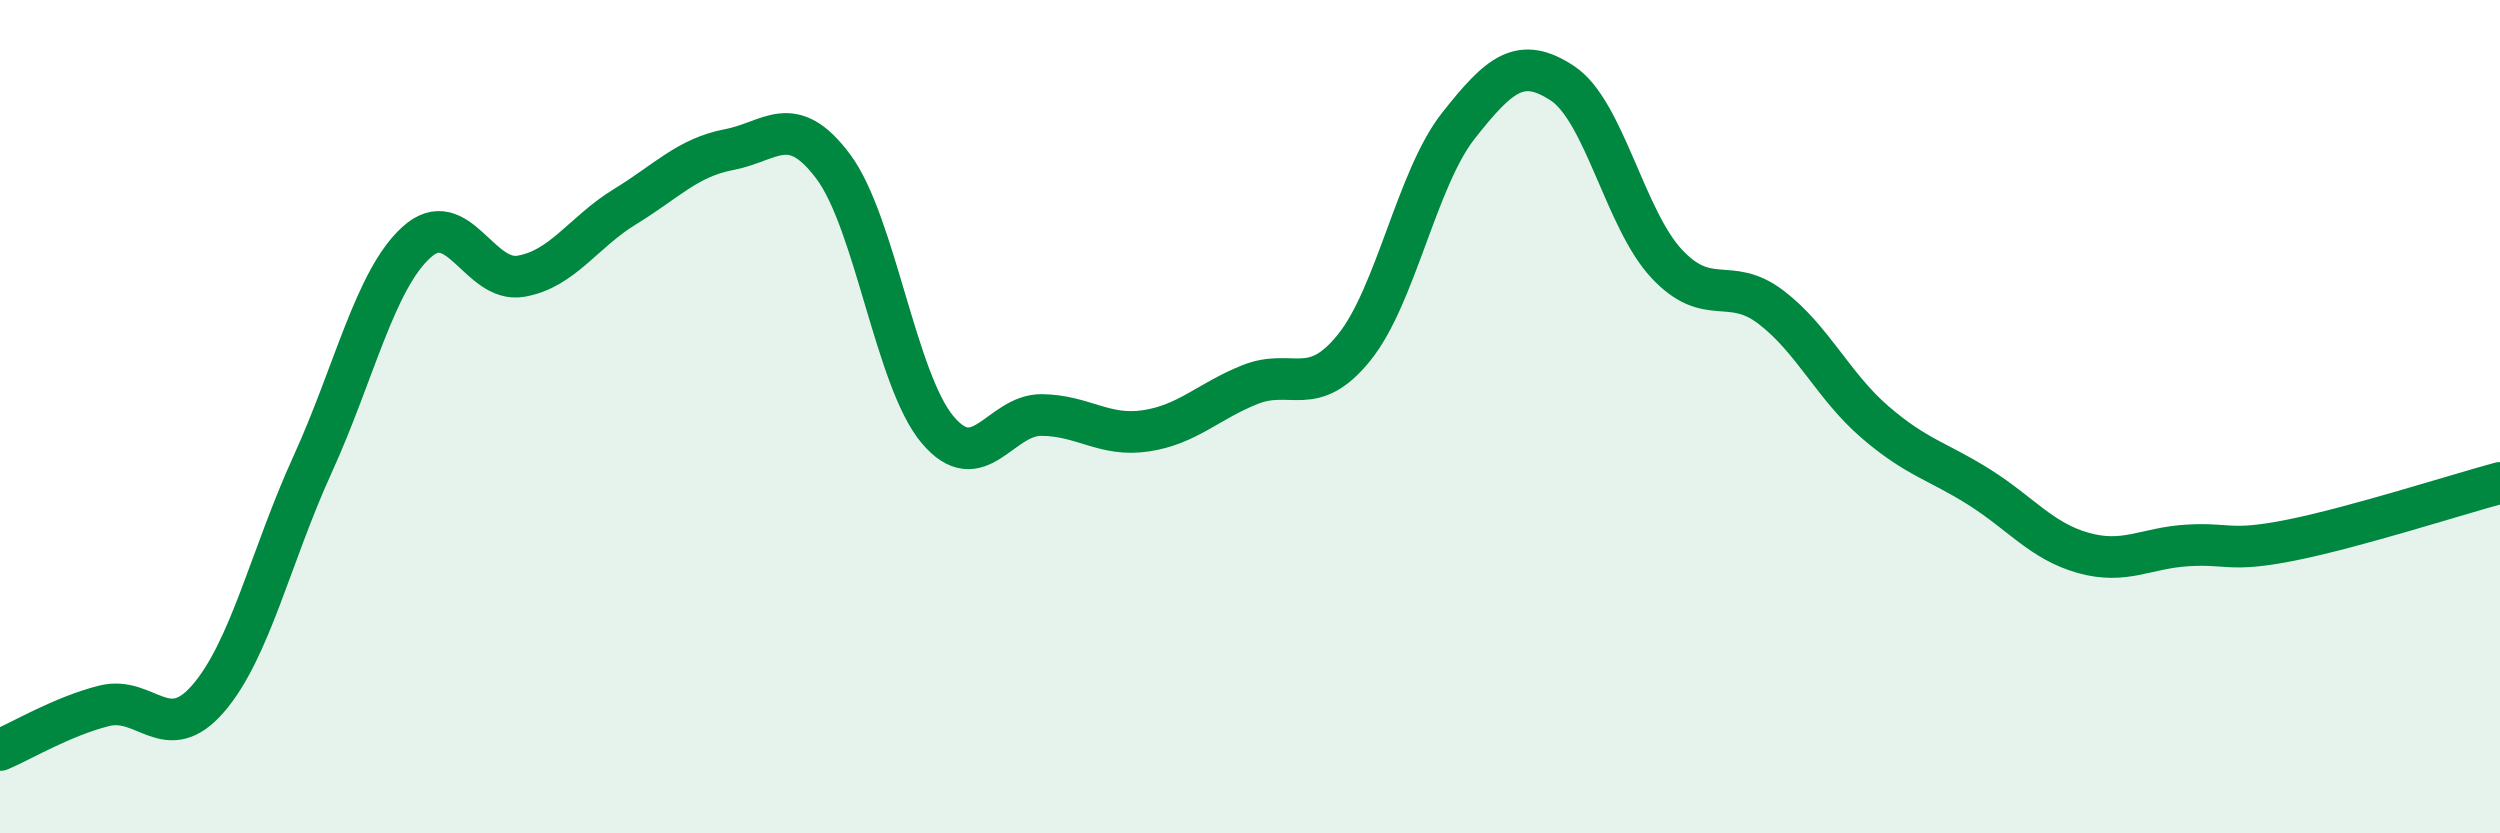
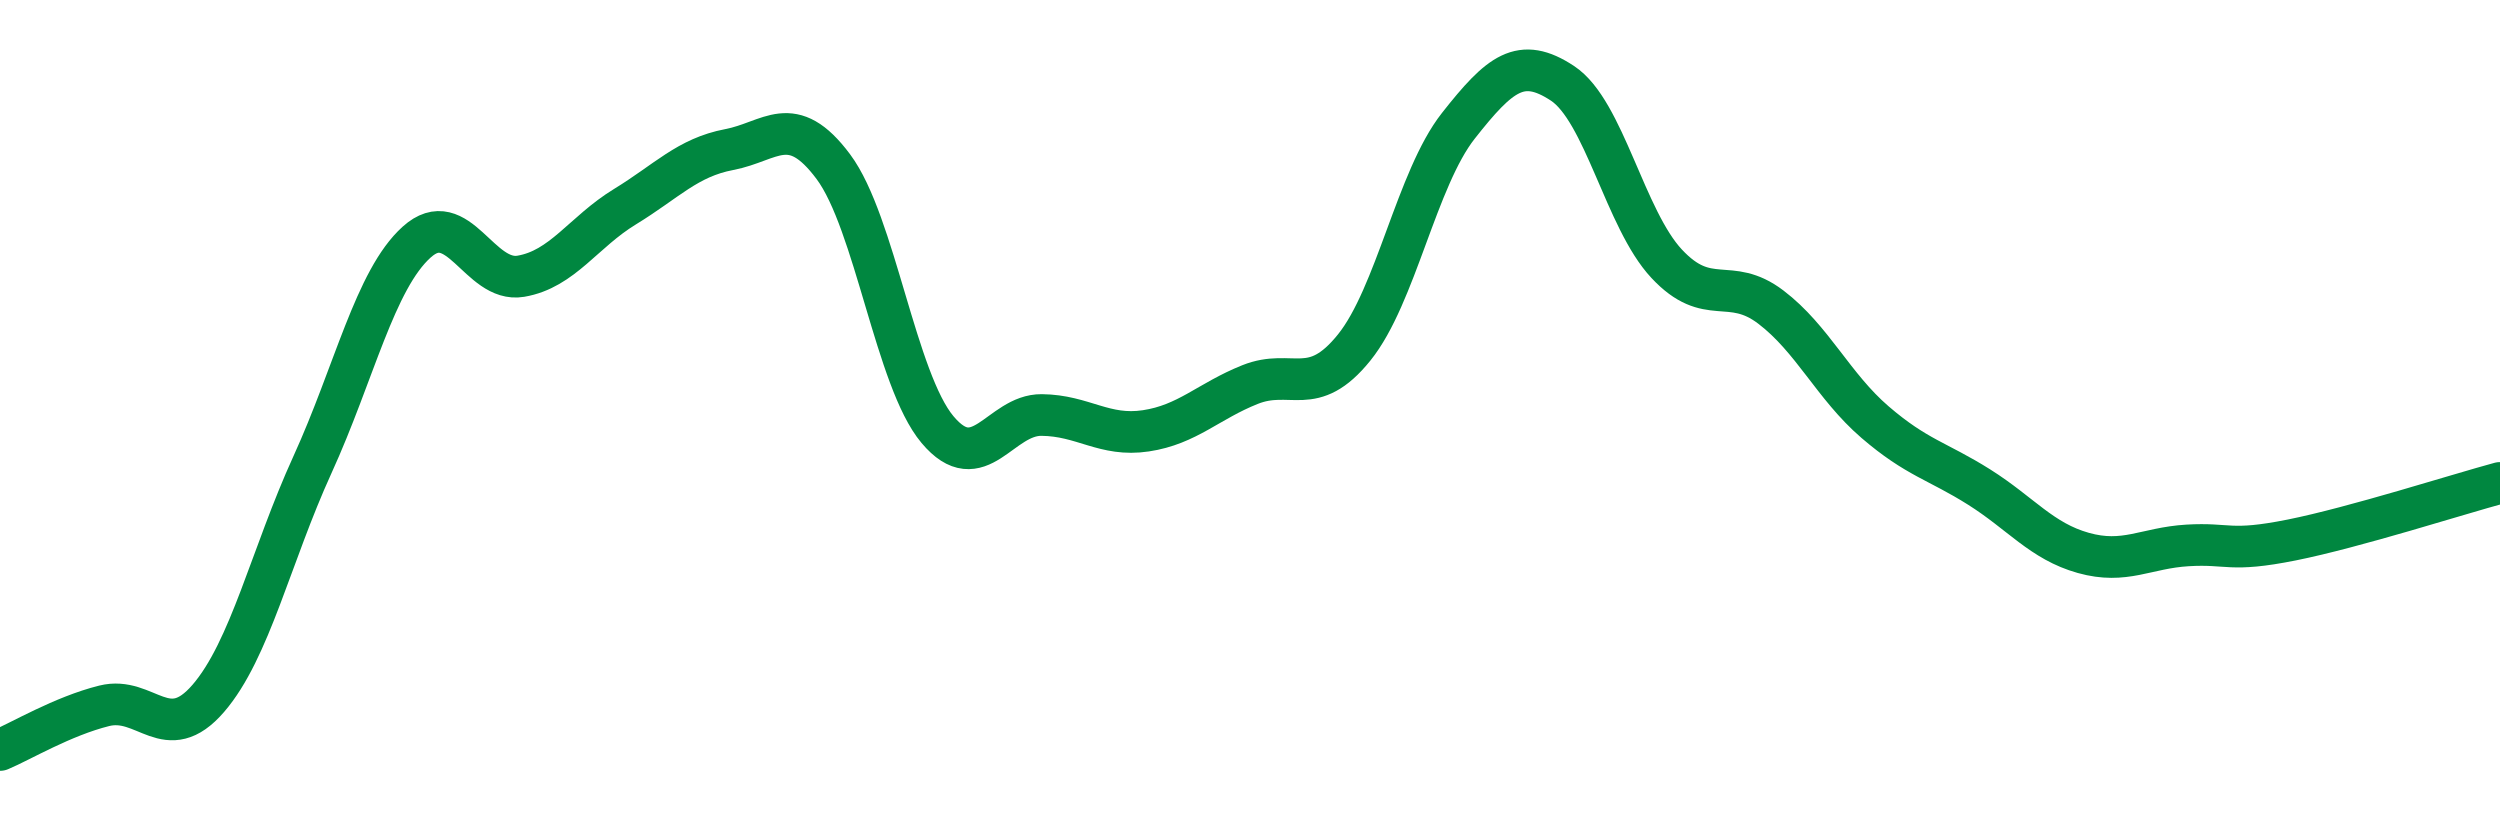
<svg xmlns="http://www.w3.org/2000/svg" width="60" height="20" viewBox="0 0 60 20">
-   <path d="M 0,18 C 0.5,17.79 1.5,17.19 2.5,16.94 C 3.5,16.69 4,17.92 5,16.76 C 6,15.6 6.5,13.34 7.5,11.15 C 8.5,8.96 9,6.71 10,5.81 C 11,4.91 11.5,6.8 12.5,6.63 C 13.5,6.46 14,5.57 15,4.96 C 16,4.35 16.5,3.78 17.5,3.59 C 18.5,3.4 19,2.66 20,4 C 21,5.34 21.5,9.12 22.5,10.31 C 23.5,11.5 24,9.95 25,9.96 C 26,9.97 26.5,10.49 27.5,10.34 C 28.5,10.19 29,9.63 30,9.23 C 31,8.83 31.5,9.58 32.5,8.34 C 33.5,7.1 34,4.29 35,3.02 C 36,1.75 36.5,1.34 37.5,2 C 38.5,2.66 39,5.26 40,6.33 C 41,7.4 41.5,6.61 42.5,7.37 C 43.5,8.13 44,9.27 45,10.13 C 46,10.99 46.5,11.06 47.5,11.69 C 48.5,12.32 49,12.99 50,13.27 C 51,13.55 51.5,13.15 52.5,13.09 C 53.5,13.03 53.5,13.26 55,12.96 C 56.5,12.66 59,11.86 60,11.59L60 20L0 20Z" fill="#008740" opacity="0.1" stroke-linecap="round" stroke-linejoin="round" />
  <path d="M 0,18 C 0.5,17.79 1.5,17.19 2.5,16.94 C 3.5,16.69 4,17.92 5,16.76 C 6,15.6 6.5,13.34 7.5,11.15 C 8.5,8.96 9,6.71 10,5.81 C 11,4.91 11.5,6.8 12.5,6.63 C 13.5,6.46 14,5.57 15,4.96 C 16,4.35 16.5,3.78 17.5,3.59 C 18.5,3.4 19,2.66 20,4 C 21,5.34 21.5,9.12 22.5,10.31 C 23.5,11.5 24,9.95 25,9.96 C 26,9.97 26.5,10.49 27.5,10.34 C 28.5,10.19 29,9.63 30,9.23 C 31,8.83 31.5,9.58 32.5,8.34 C 33.5,7.1 34,4.29 35,3.02 C 36,1.75 36.5,1.34 37.5,2 C 38.5,2.66 39,5.26 40,6.33 C 41,7.4 41.5,6.61 42.5,7.37 C 43.5,8.13 44,9.27 45,10.13 C 46,10.99 46.5,11.06 47.5,11.69 C 48.5,12.32 49,12.99 50,13.27 C 51,13.55 51.5,13.15 52.5,13.09 C 53.5,13.03 53.5,13.26 55,12.96 C 56.5,12.66 59,11.86 60,11.59" stroke="#008740" stroke-width="1" fill="none" stroke-linecap="round" stroke-linejoin="round" />
</svg>